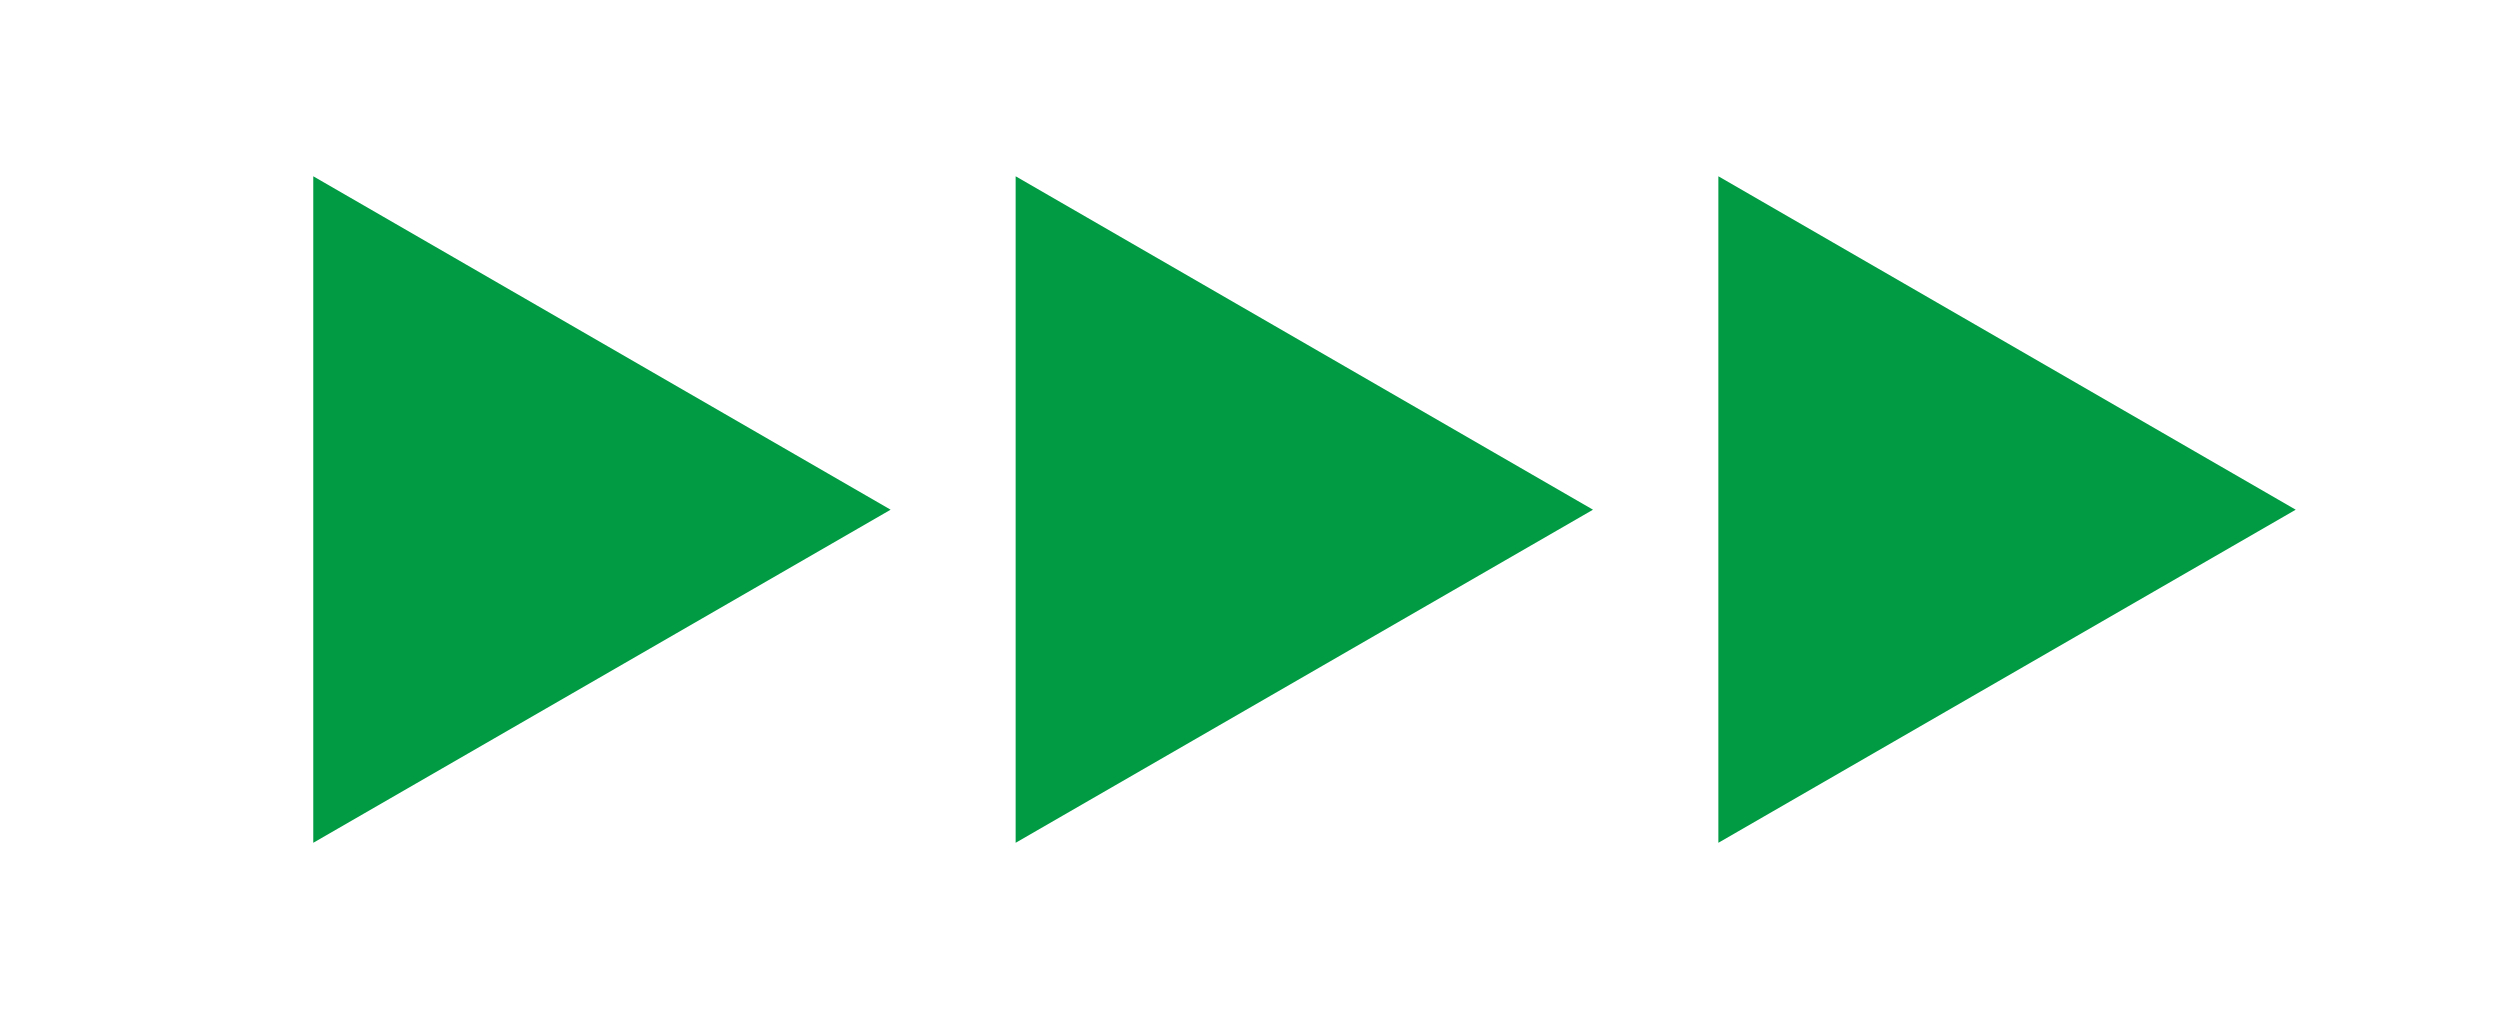
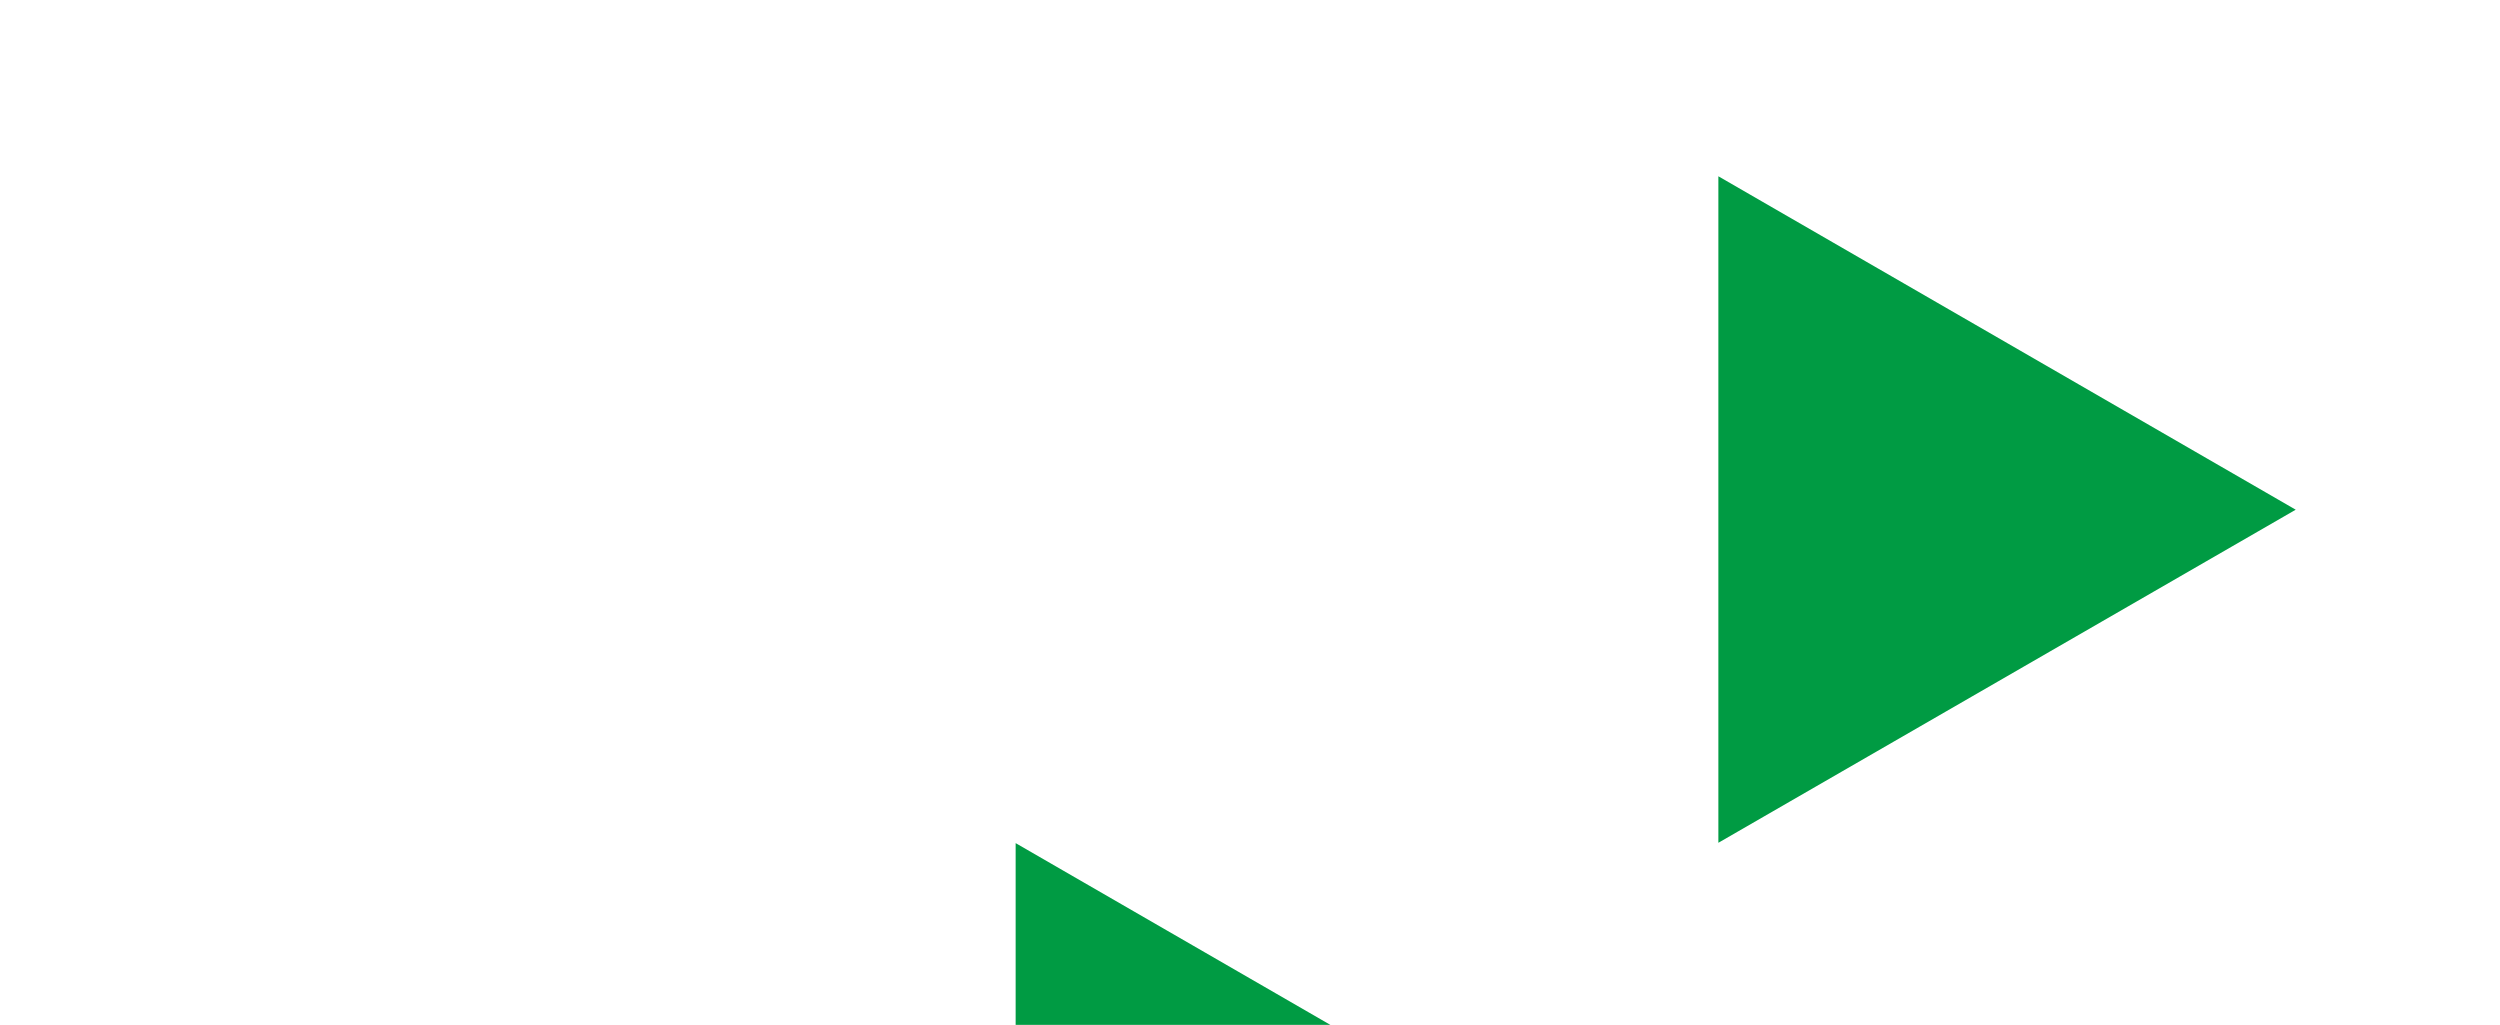
<svg xmlns="http://www.w3.org/2000/svg" id="Ebene_1" viewBox="0 0 73.18 30">
  <rect width="73.18" height="30" style="fill:none; stroke-width:0px;" />
-   <path d="M9.17,24.68V5.16l16.9,9.76-16.9,9.75Z" style="fill:#009b43; stroke-width:0px;" />
-   <path d="M29.73,24.68V5.16l16.9,9.76-16.9,9.75Z" style="fill:#009b43; stroke-width:0px;" />
+   <path d="M29.73,24.68l16.9,9.76-16.9,9.75Z" style="fill:#009b43; stroke-width:0px;" />
  <path d="M50.3,24.68V5.16l16.9,9.76-16.9,9.75Z" style="fill:#009b43; stroke-width:0px;" />
</svg>